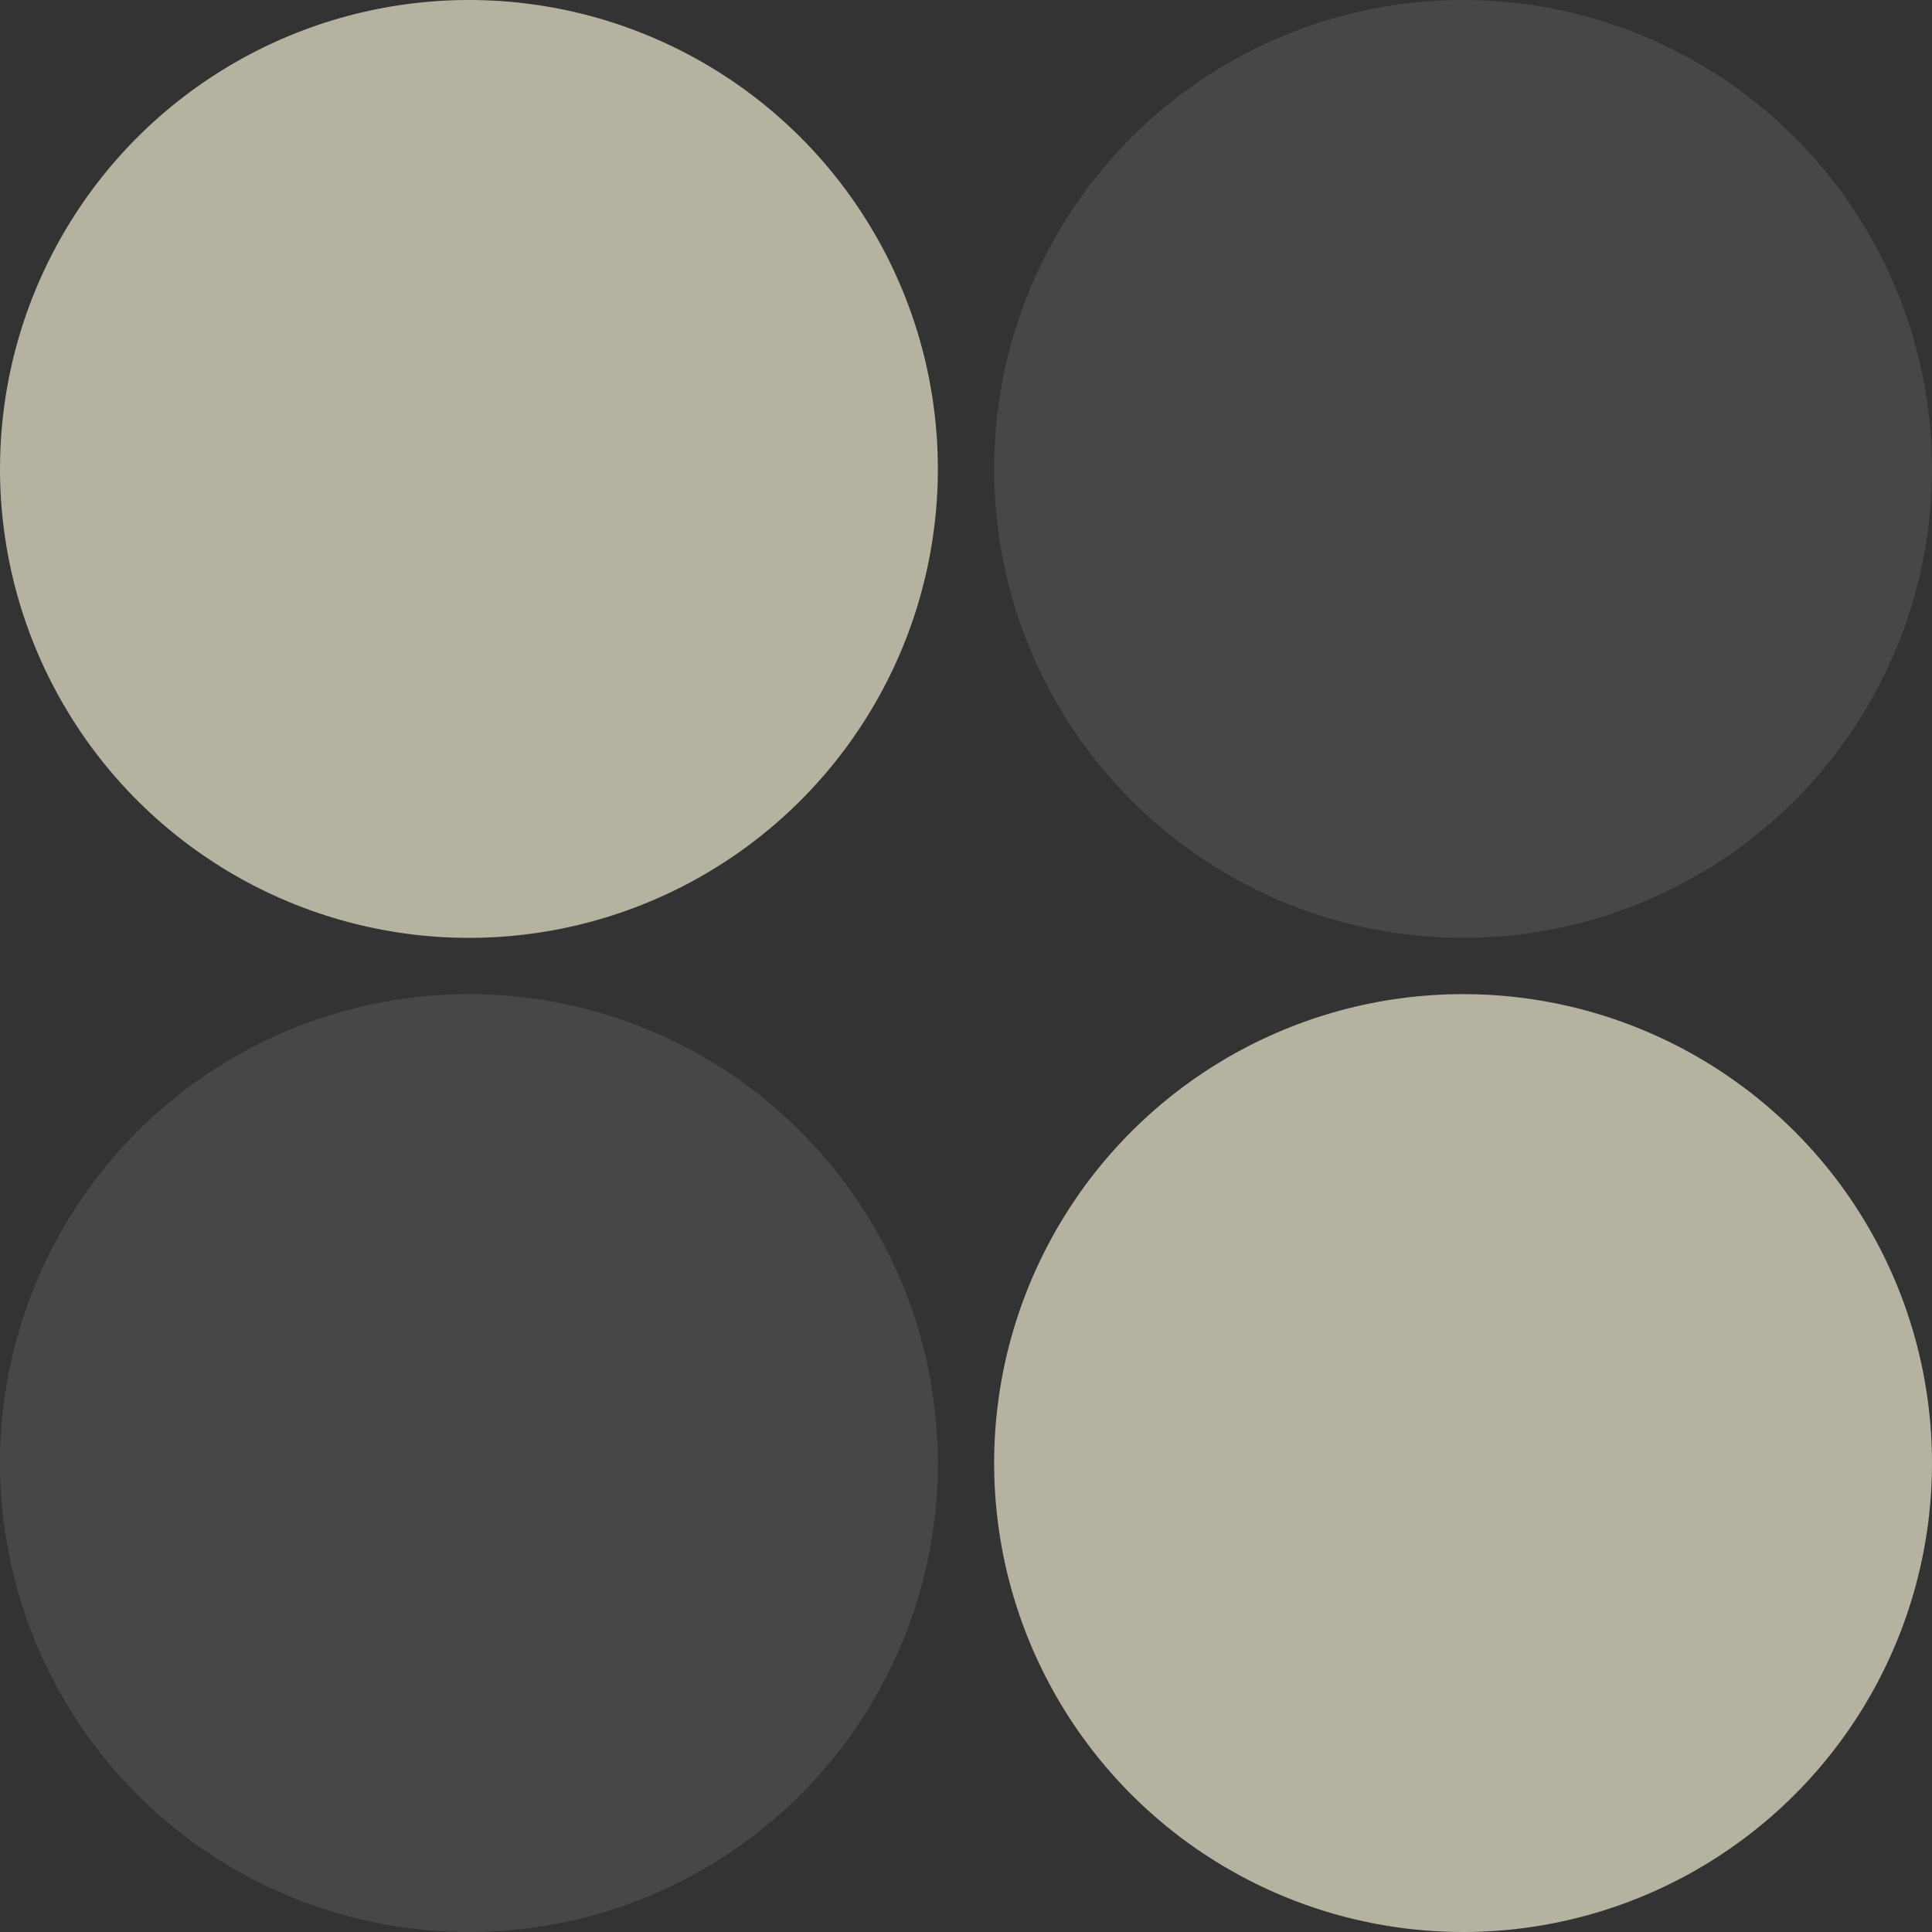
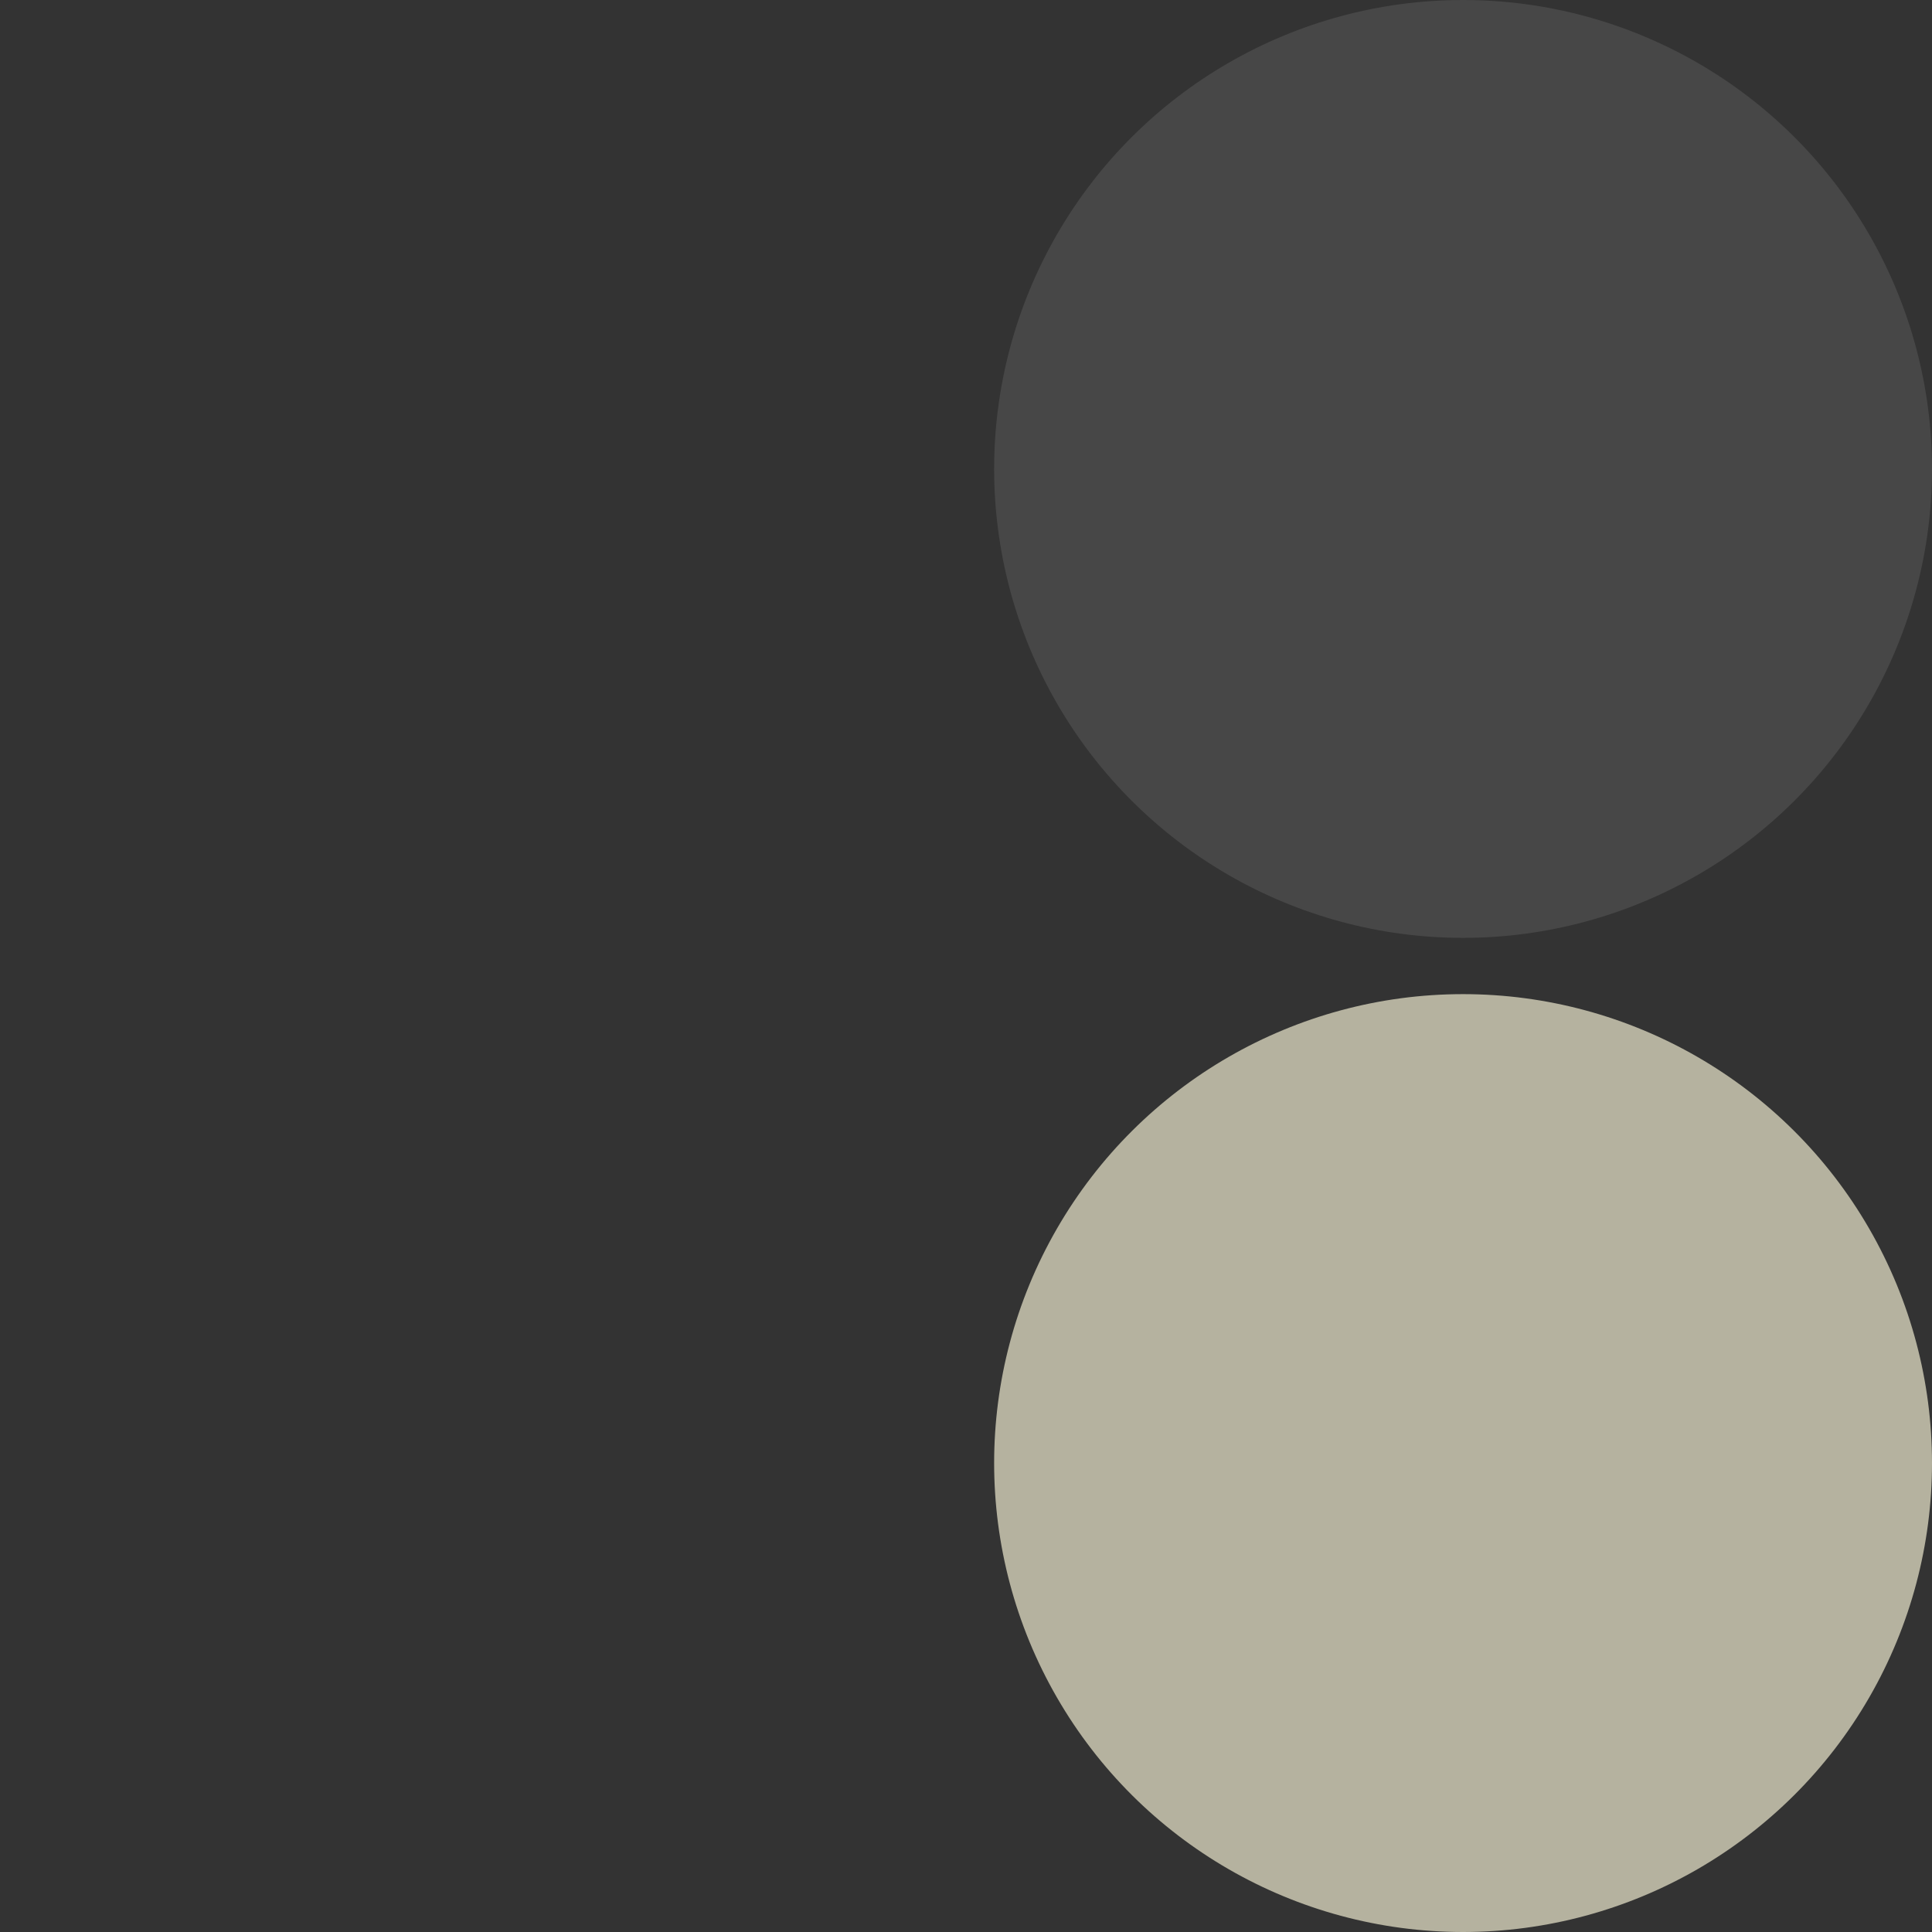
<svg xmlns="http://www.w3.org/2000/svg" width="103" height="103" viewBox="0 0 103 103" fill="none">
  <rect x="0" y="0" width="103" height="103" fill="#333333" stroke="none" />
-   <ellipse opacity="0.1" cx="25" cy="25" rx="25" ry="25" transform="matrix(4.37114e-08 1 1 -4.37114e-08 0 53)" fill="white" />
-   <ellipse opacity="0.7" cx="25" cy="25" rx="25" ry="25" transform="matrix(4.37114e-08 1 1 -4.37114e-08 0 0)" fill="#EDE8CD" />
  <ellipse opacity="0.1" cx="25" cy="25" rx="25" ry="25" transform="matrix(4.37114e-08 1 1 -4.37114e-08 53 0)" fill="white" />
  <ellipse opacity="0.7" cx="25" cy="25" rx="25" ry="25" transform="matrix(4.37114e-08 1 1 -4.37114e-08 53 53)" fill="#EDE8CD" />
</svg>